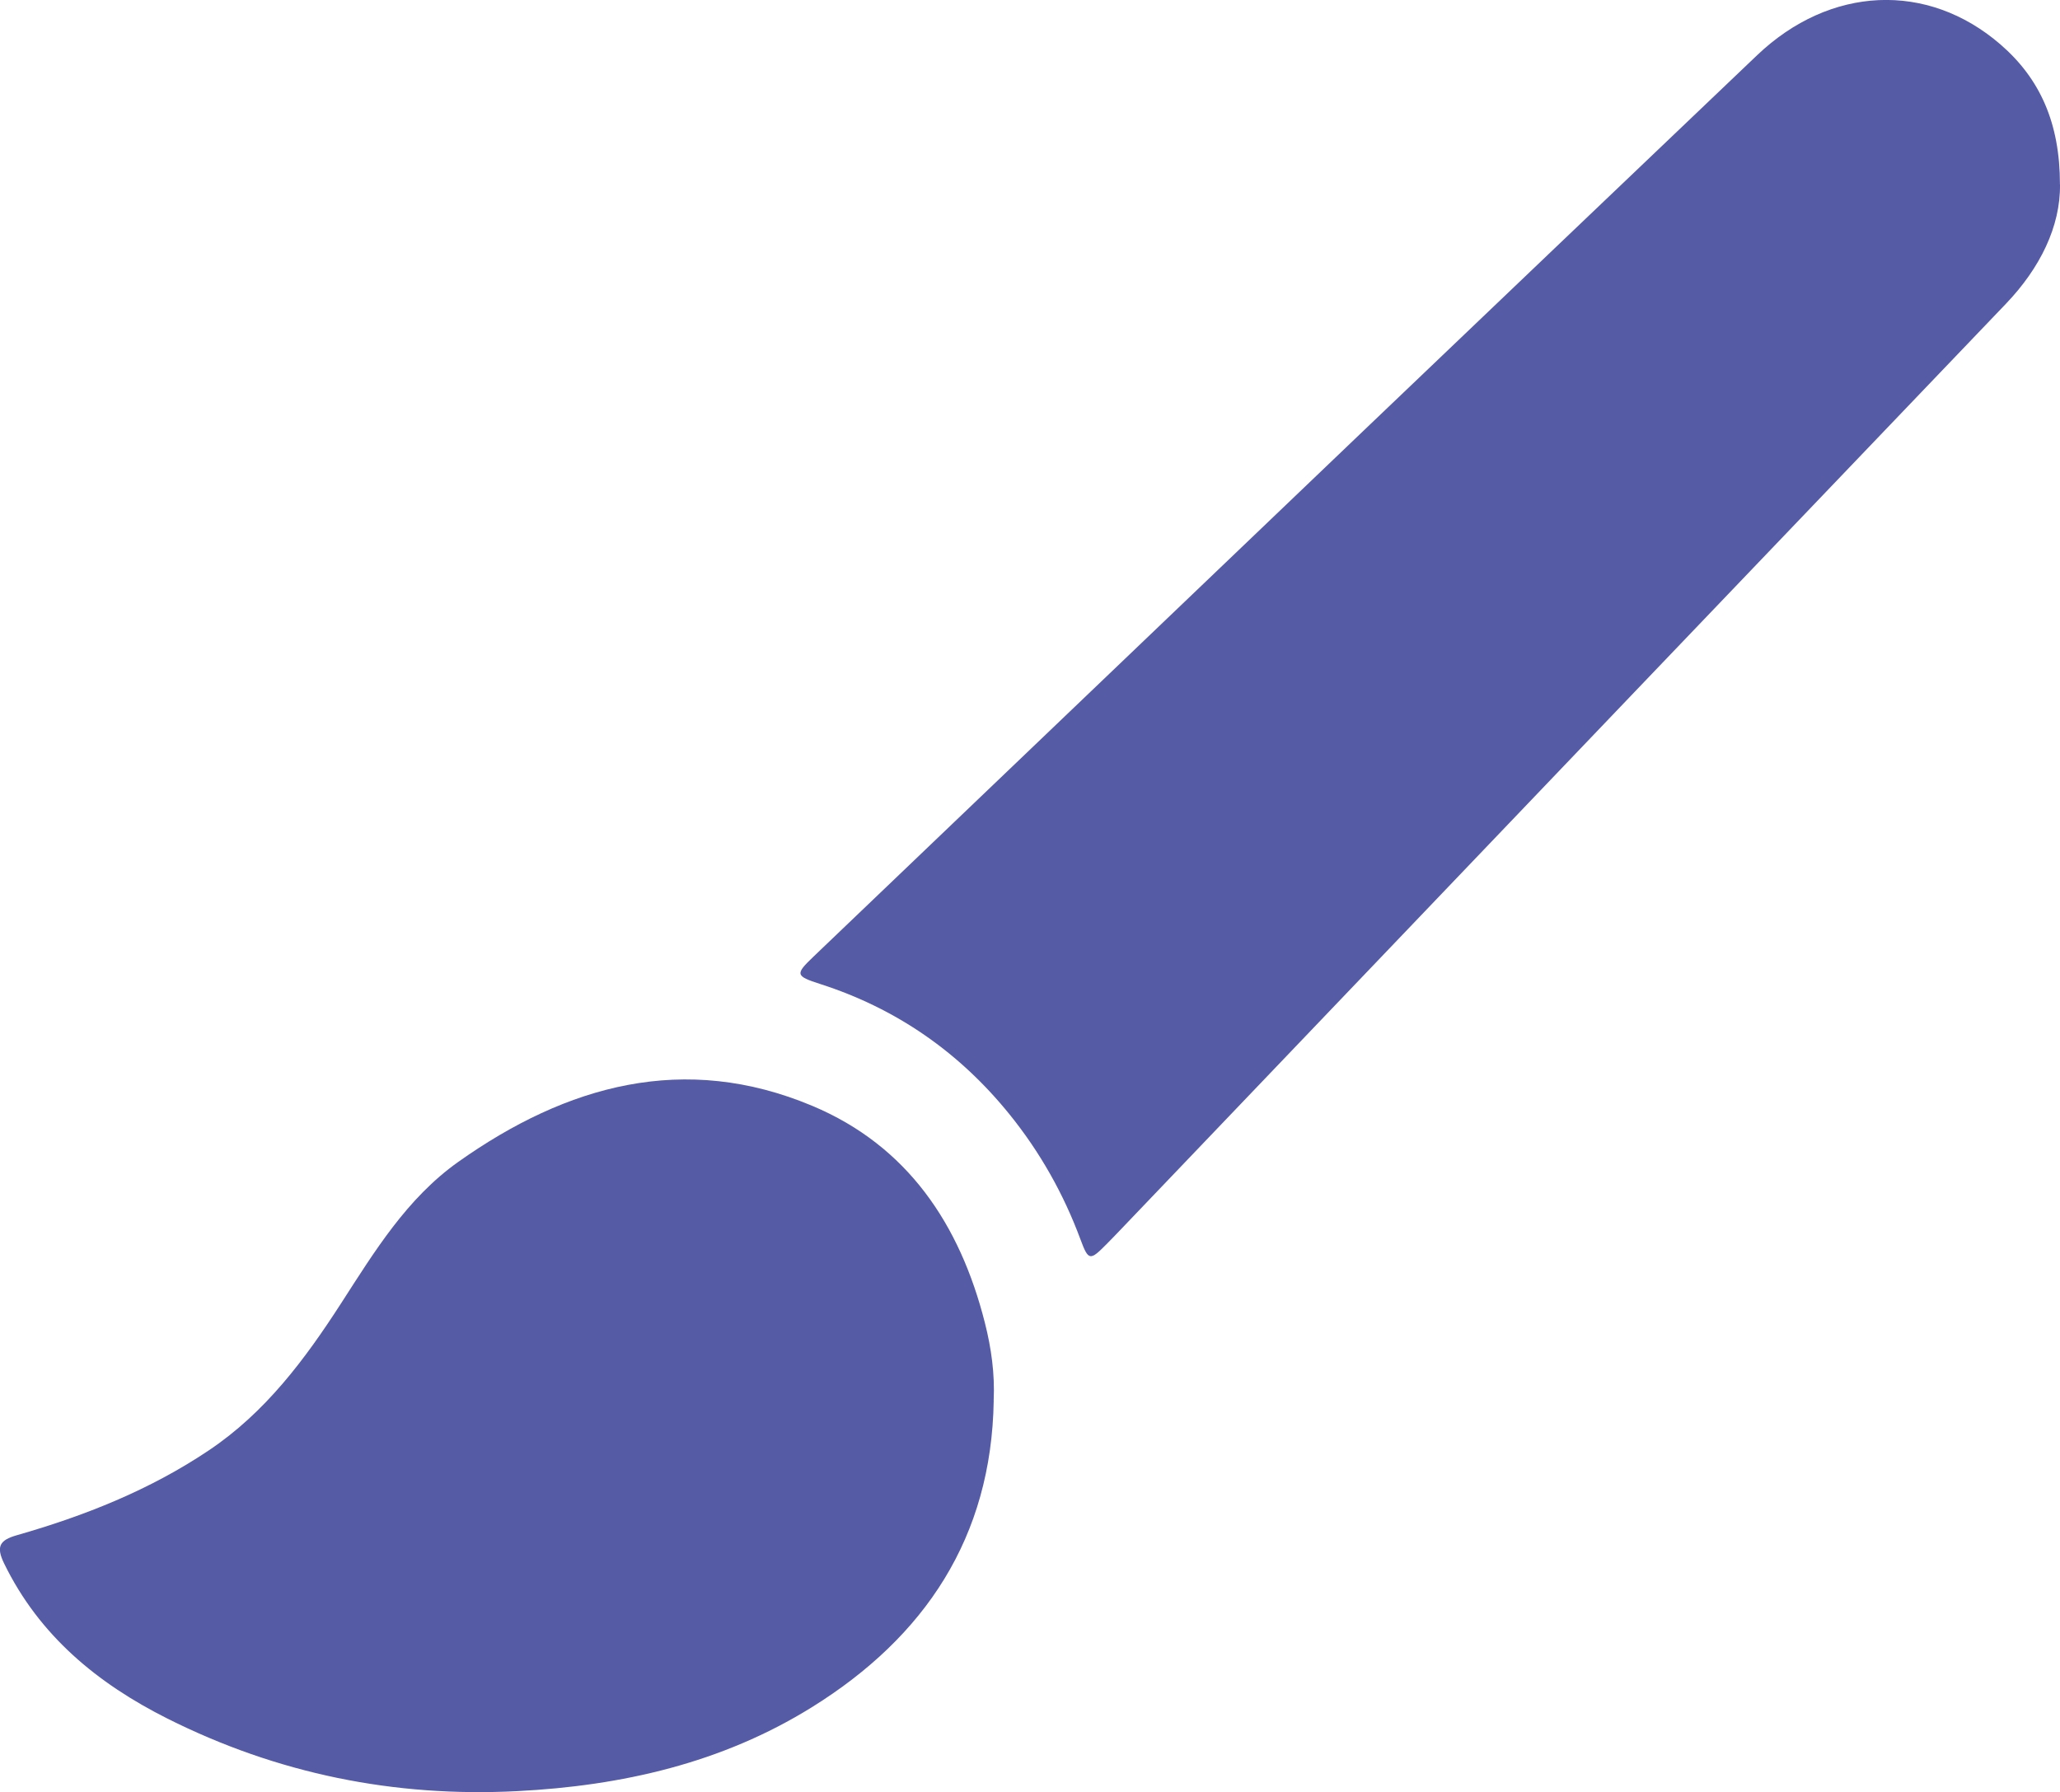
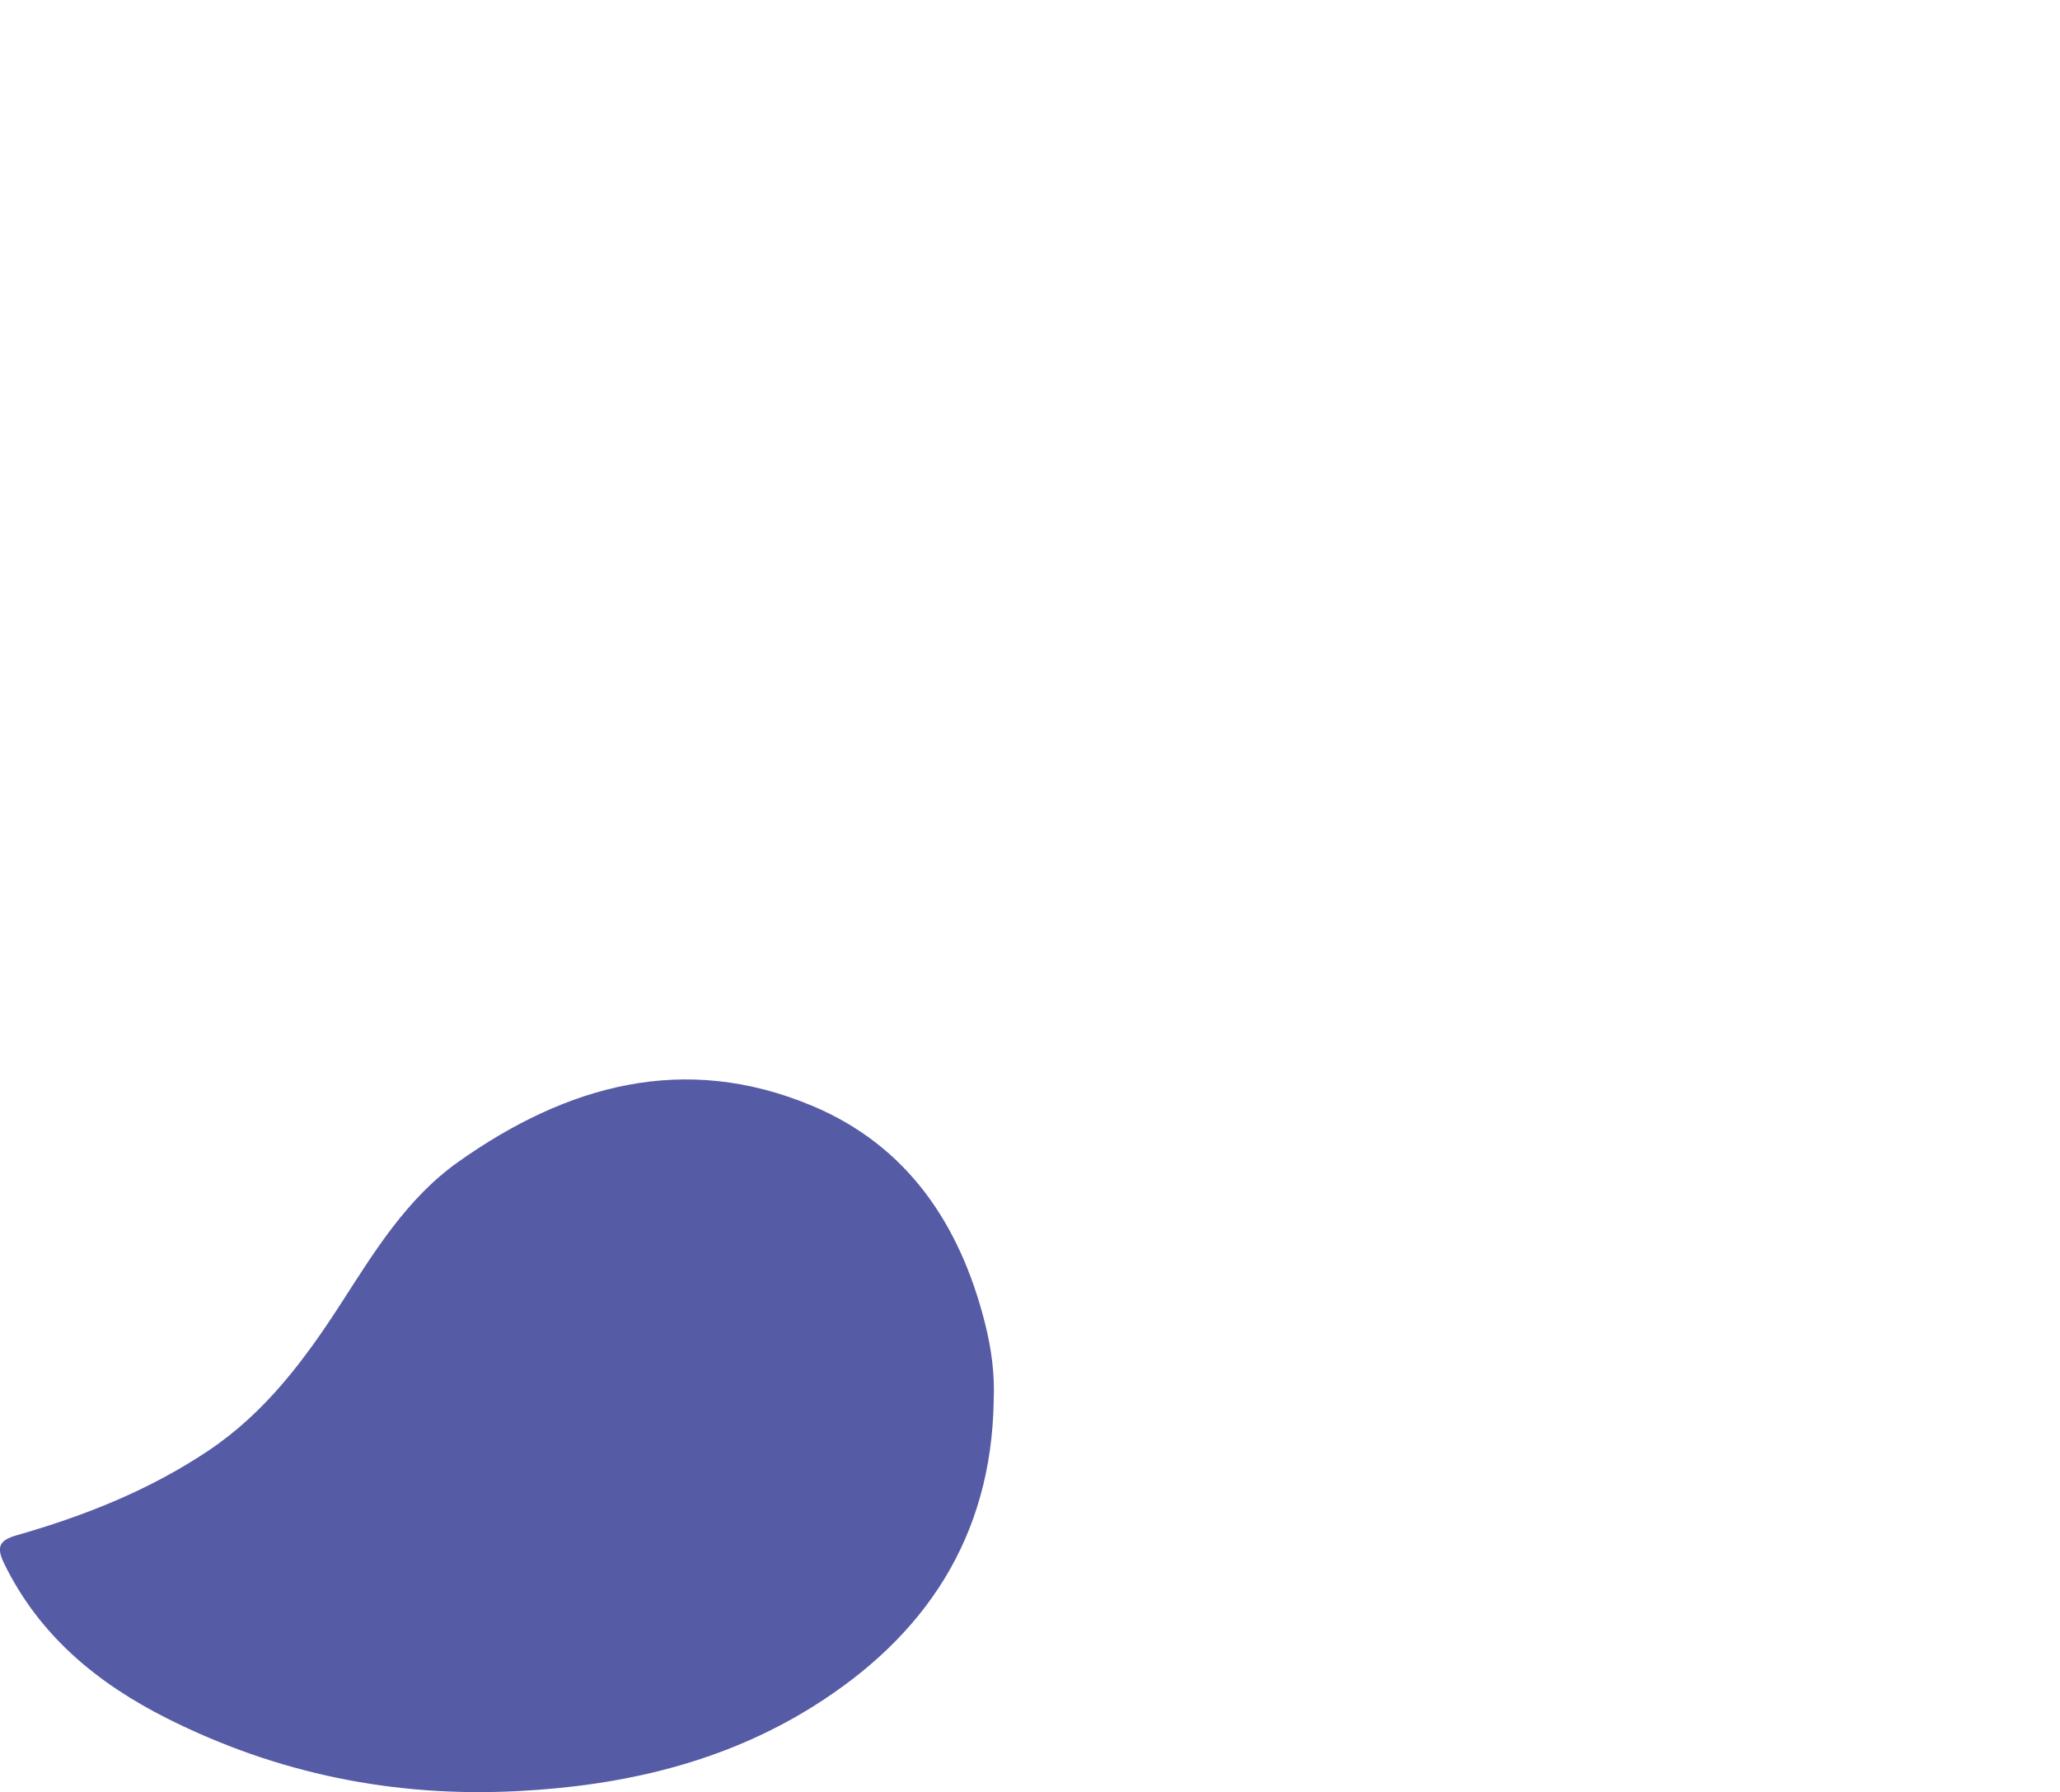
<svg xmlns="http://www.w3.org/2000/svg" id="a" viewBox="0 0 338.44 294.46">
  <defs>
    <style>.c{fill:#565ba6;}</style>
  </defs>
  <g id="b">
    <g>
-       <path class="c" d="M338.44,30.3c.09,6.91-3.28,13.76-8.9,19.63-20.32,21.26-40.67,42.5-60.99,63.76-28.24,29.54-56.47,59.08-84.71,88.63-.69,.72-1.37,1.43-2.07,2.13-2.69,2.72-2.95,2.72-4.25-.78-2.78-7.5-6.65-14.37-11.68-20.59-8.26-10.21-18.6-17.39-31.12-21.41-4.04-1.3-4.1-1.59-1.11-4.45,30.09-28.78,60.18-57.56,90.28-86.33,21.58-20.62,43.19-41.22,64.79-61.82,11.94-11.38,27.97-12.17,40-1.75,6.49,5.62,9.75,12.91,9.75,22.97Z" />
      <path class="c" d="M163.26,230.12c-.36,22.46-11.26,38.82-29.89,50.4-14.76,9.17-31.19,12.9-48.38,13.78-20.21,1.04-39.42-2.85-57.5-11.93-11.46-5.76-21.03-13.61-26.81-25.47-1.36-2.78-.74-3.84,2.06-4.64,11.16-3.19,21.86-7.43,31.58-13.96,9.3-6.24,15.77-14.94,21.71-24.14,5.5-8.53,10.82-17.27,19.27-23.26,17.83-12.63,37.15-18.02,58.17-9.19,15.64,6.57,24.25,19.49,28.33,35.61,1.06,4.17,1.66,8.43,1.45,12.81Z" />
    </g>
  </g>
</svg>